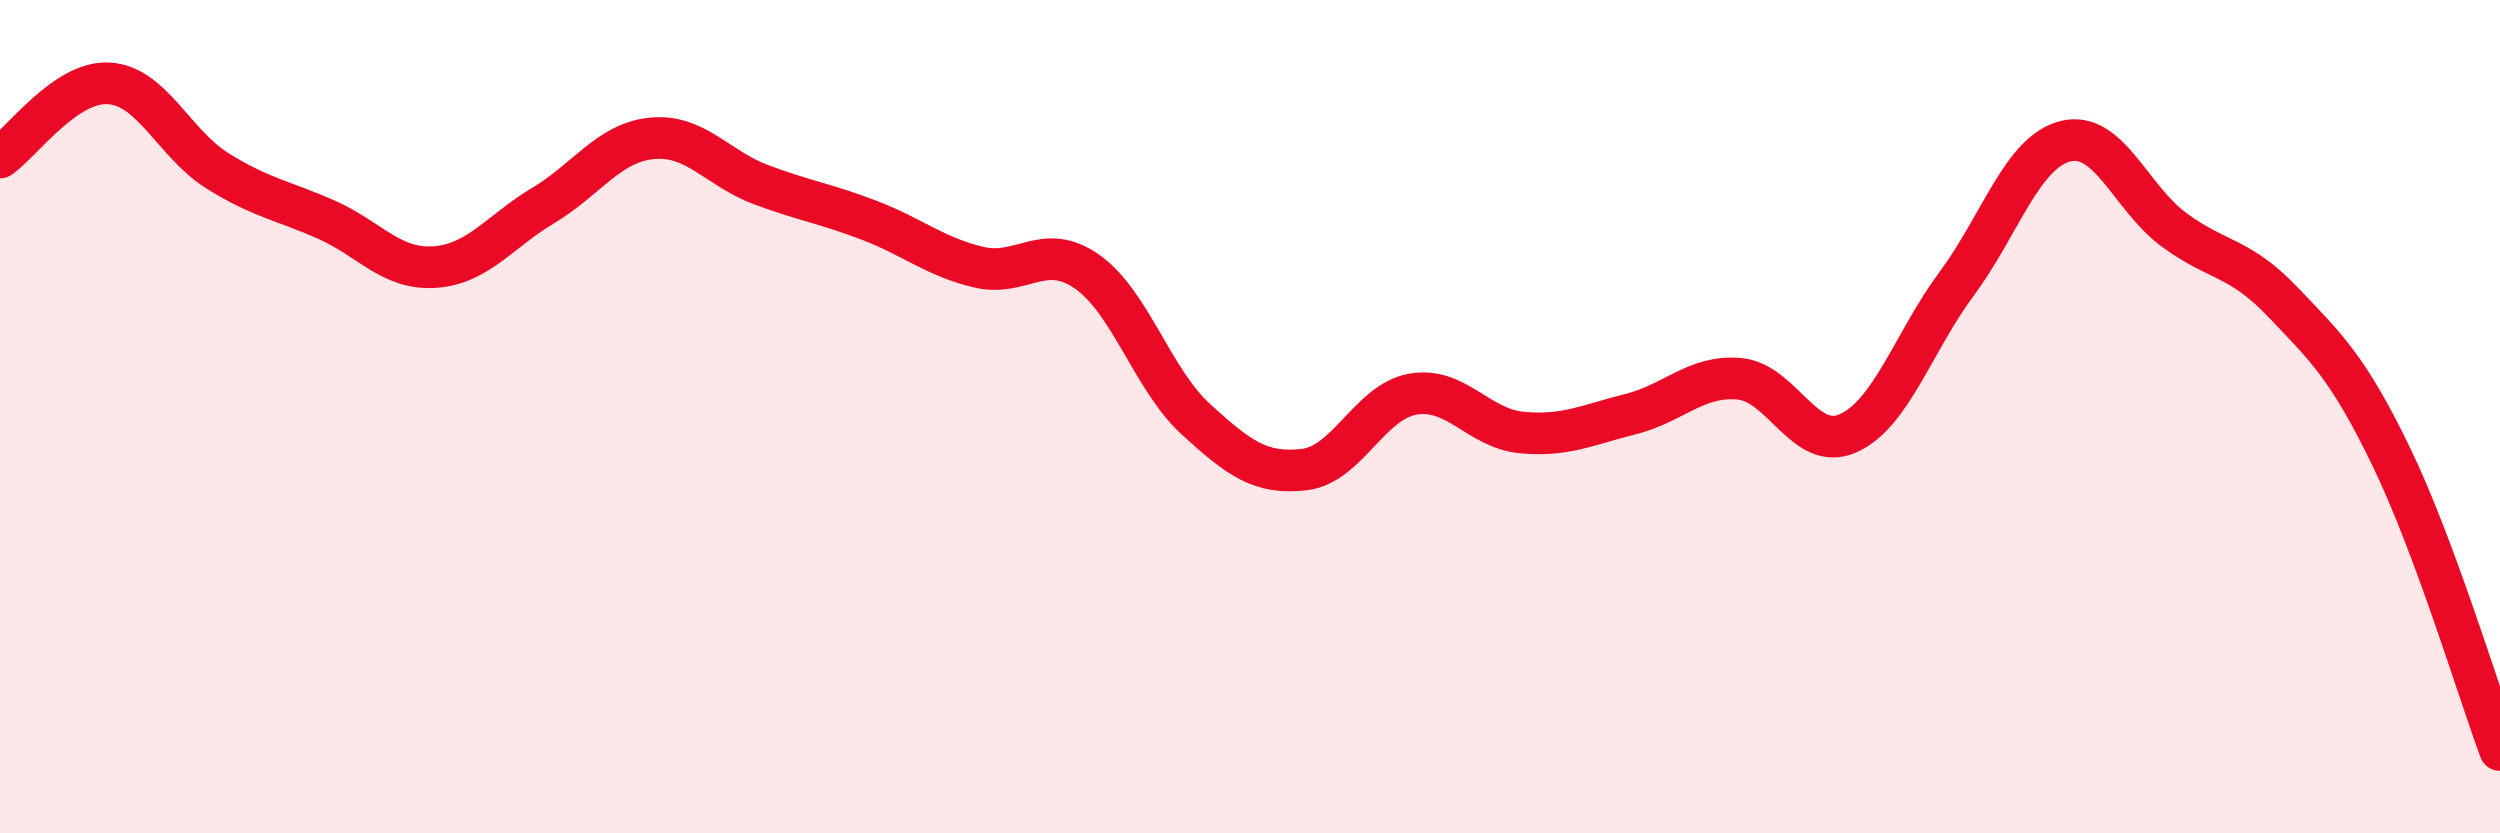
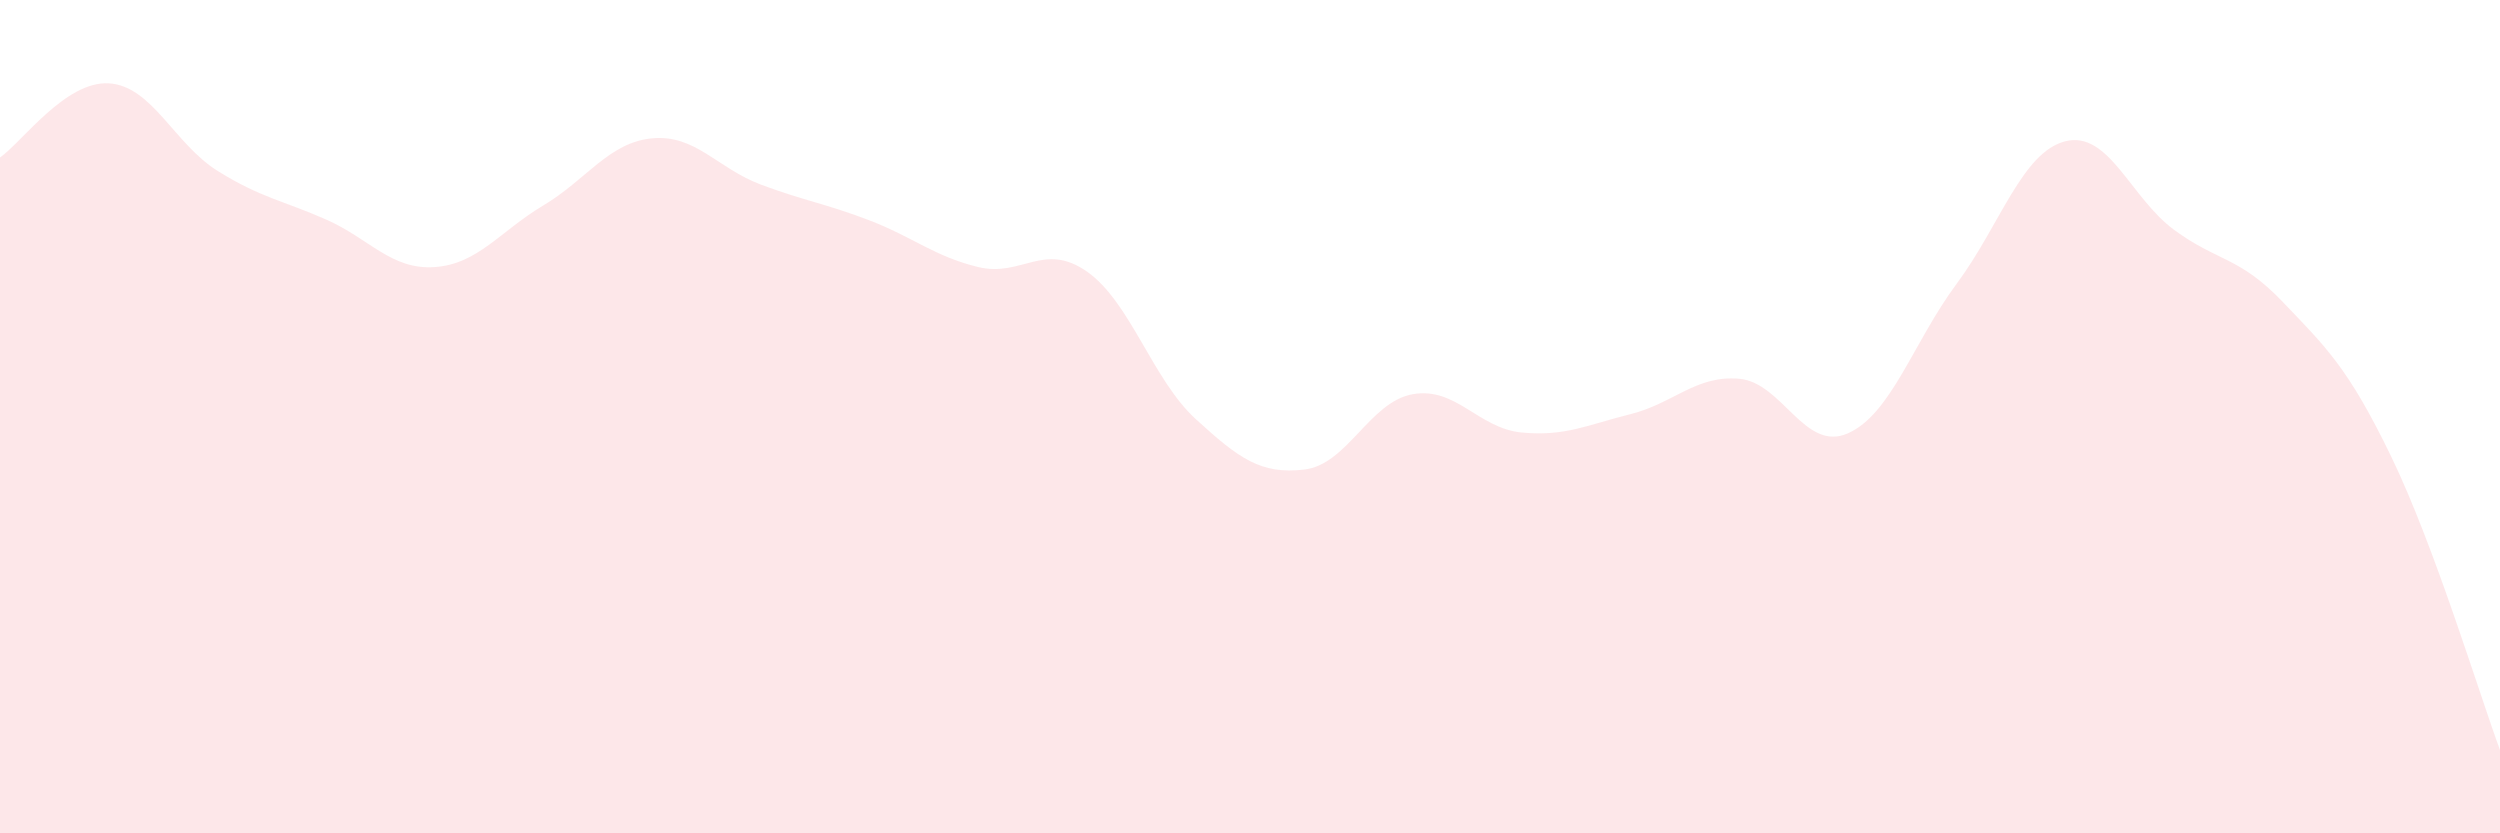
<svg xmlns="http://www.w3.org/2000/svg" width="60" height="20" viewBox="0 0 60 20">
  <path d="M 0,3.78 C 0.52,3.42 1.57,1.94 2.61,2 C 3.65,2.06 4.18,3.45 5.22,4.1 C 6.26,4.75 6.79,4.81 7.83,5.27 C 8.87,5.73 9.39,6.48 10.43,6.41 C 11.47,6.34 12,5.55 13.04,4.93 C 14.08,4.31 14.61,3.42 15.65,3.32 C 16.69,3.22 17.22,4.04 18.26,4.43 C 19.3,4.82 19.83,4.89 20.87,5.29 C 21.91,5.69 22.44,6.16 23.48,6.41 C 24.52,6.66 25.05,5.79 26.09,6.52 C 27.13,7.25 27.66,9.11 28.7,10.06 C 29.74,11.01 30.26,11.39 31.3,11.27 C 32.34,11.15 32.87,9.64 33.91,9.46 C 34.95,9.28 35.48,10.28 36.52,10.38 C 37.56,10.48 38.09,10.2 39.13,9.94 C 40.17,9.68 40.7,9 41.74,9.09 C 42.78,9.18 43.31,10.86 44.35,10.4 C 45.39,9.94 45.92,8.21 46.96,6.81 C 48,5.41 48.53,3.65 49.57,3.39 C 50.61,3.13 51.13,4.74 52.17,5.51 C 53.21,6.28 53.74,6.15 54.78,7.24 C 55.82,8.33 56.35,8.81 57.39,10.96 C 58.43,13.11 59.48,16.59 60,18L60 20L0 20Z" fill="#EB0A25" opacity="0.1" stroke-linecap="round" stroke-linejoin="round" />
-   <path d="M 0,3.78 C 0.52,3.42 1.57,1.94 2.61,2 C 3.65,2.06 4.18,3.45 5.22,4.1 C 6.26,4.75 6.79,4.81 7.83,5.27 C 8.87,5.73 9.39,6.48 10.43,6.41 C 11.47,6.34 12,5.55 13.04,4.93 C 14.08,4.31 14.61,3.42 15.65,3.32 C 16.69,3.22 17.22,4.04 18.26,4.43 C 19.3,4.82 19.83,4.89 20.87,5.29 C 21.91,5.69 22.44,6.16 23.48,6.41 C 24.52,6.66 25.05,5.79 26.09,6.52 C 27.13,7.25 27.66,9.11 28.7,10.06 C 29.74,11.01 30.26,11.39 31.3,11.27 C 32.34,11.15 32.87,9.64 33.91,9.46 C 34.95,9.28 35.48,10.28 36.52,10.38 C 37.56,10.48 38.09,10.2 39.13,9.94 C 40.17,9.68 40.7,9 41.74,9.09 C 42.78,9.18 43.31,10.86 44.35,10.4 C 45.39,9.94 45.92,8.21 46.96,6.81 C 48,5.41 48.53,3.65 49.57,3.39 C 50.61,3.13 51.13,4.74 52.17,5.51 C 53.21,6.28 53.74,6.15 54.78,7.24 C 55.82,8.33 56.35,8.81 57.39,10.96 C 58.43,13.11 59.48,16.59 60,18" stroke="#EB0A25" stroke-width="1" fill="none" stroke-linecap="round" stroke-linejoin="round" />
</svg>